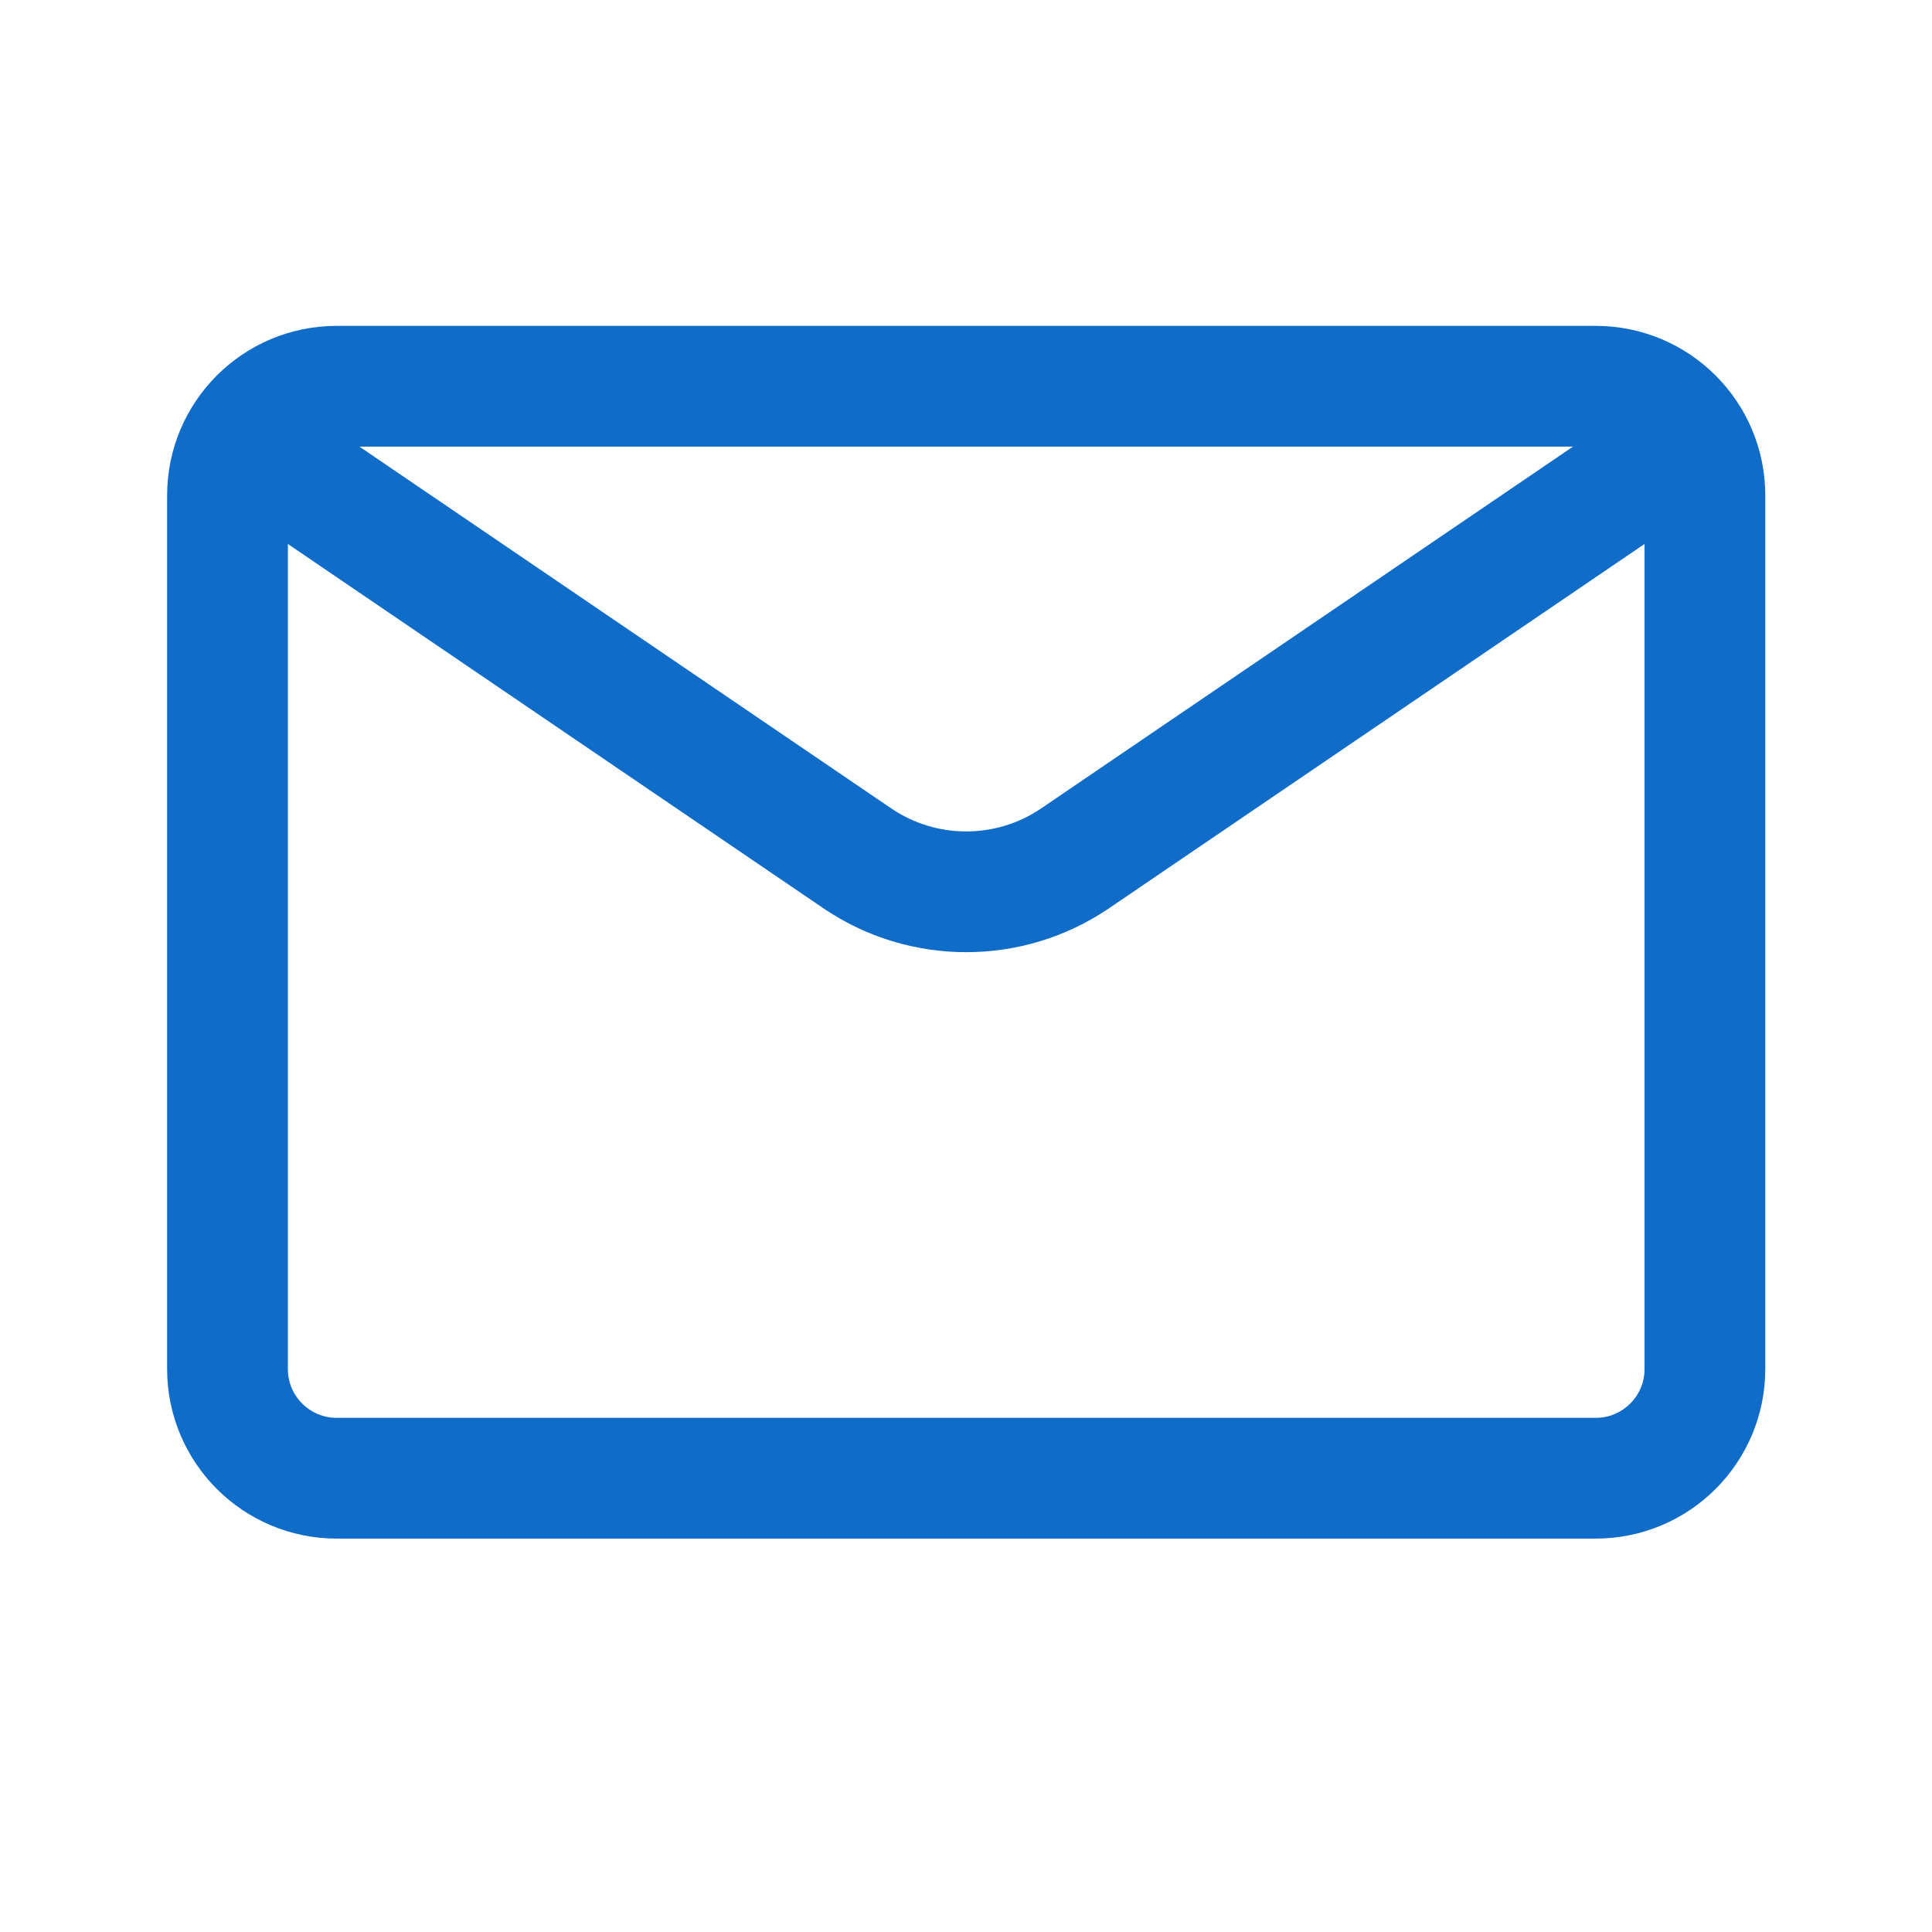
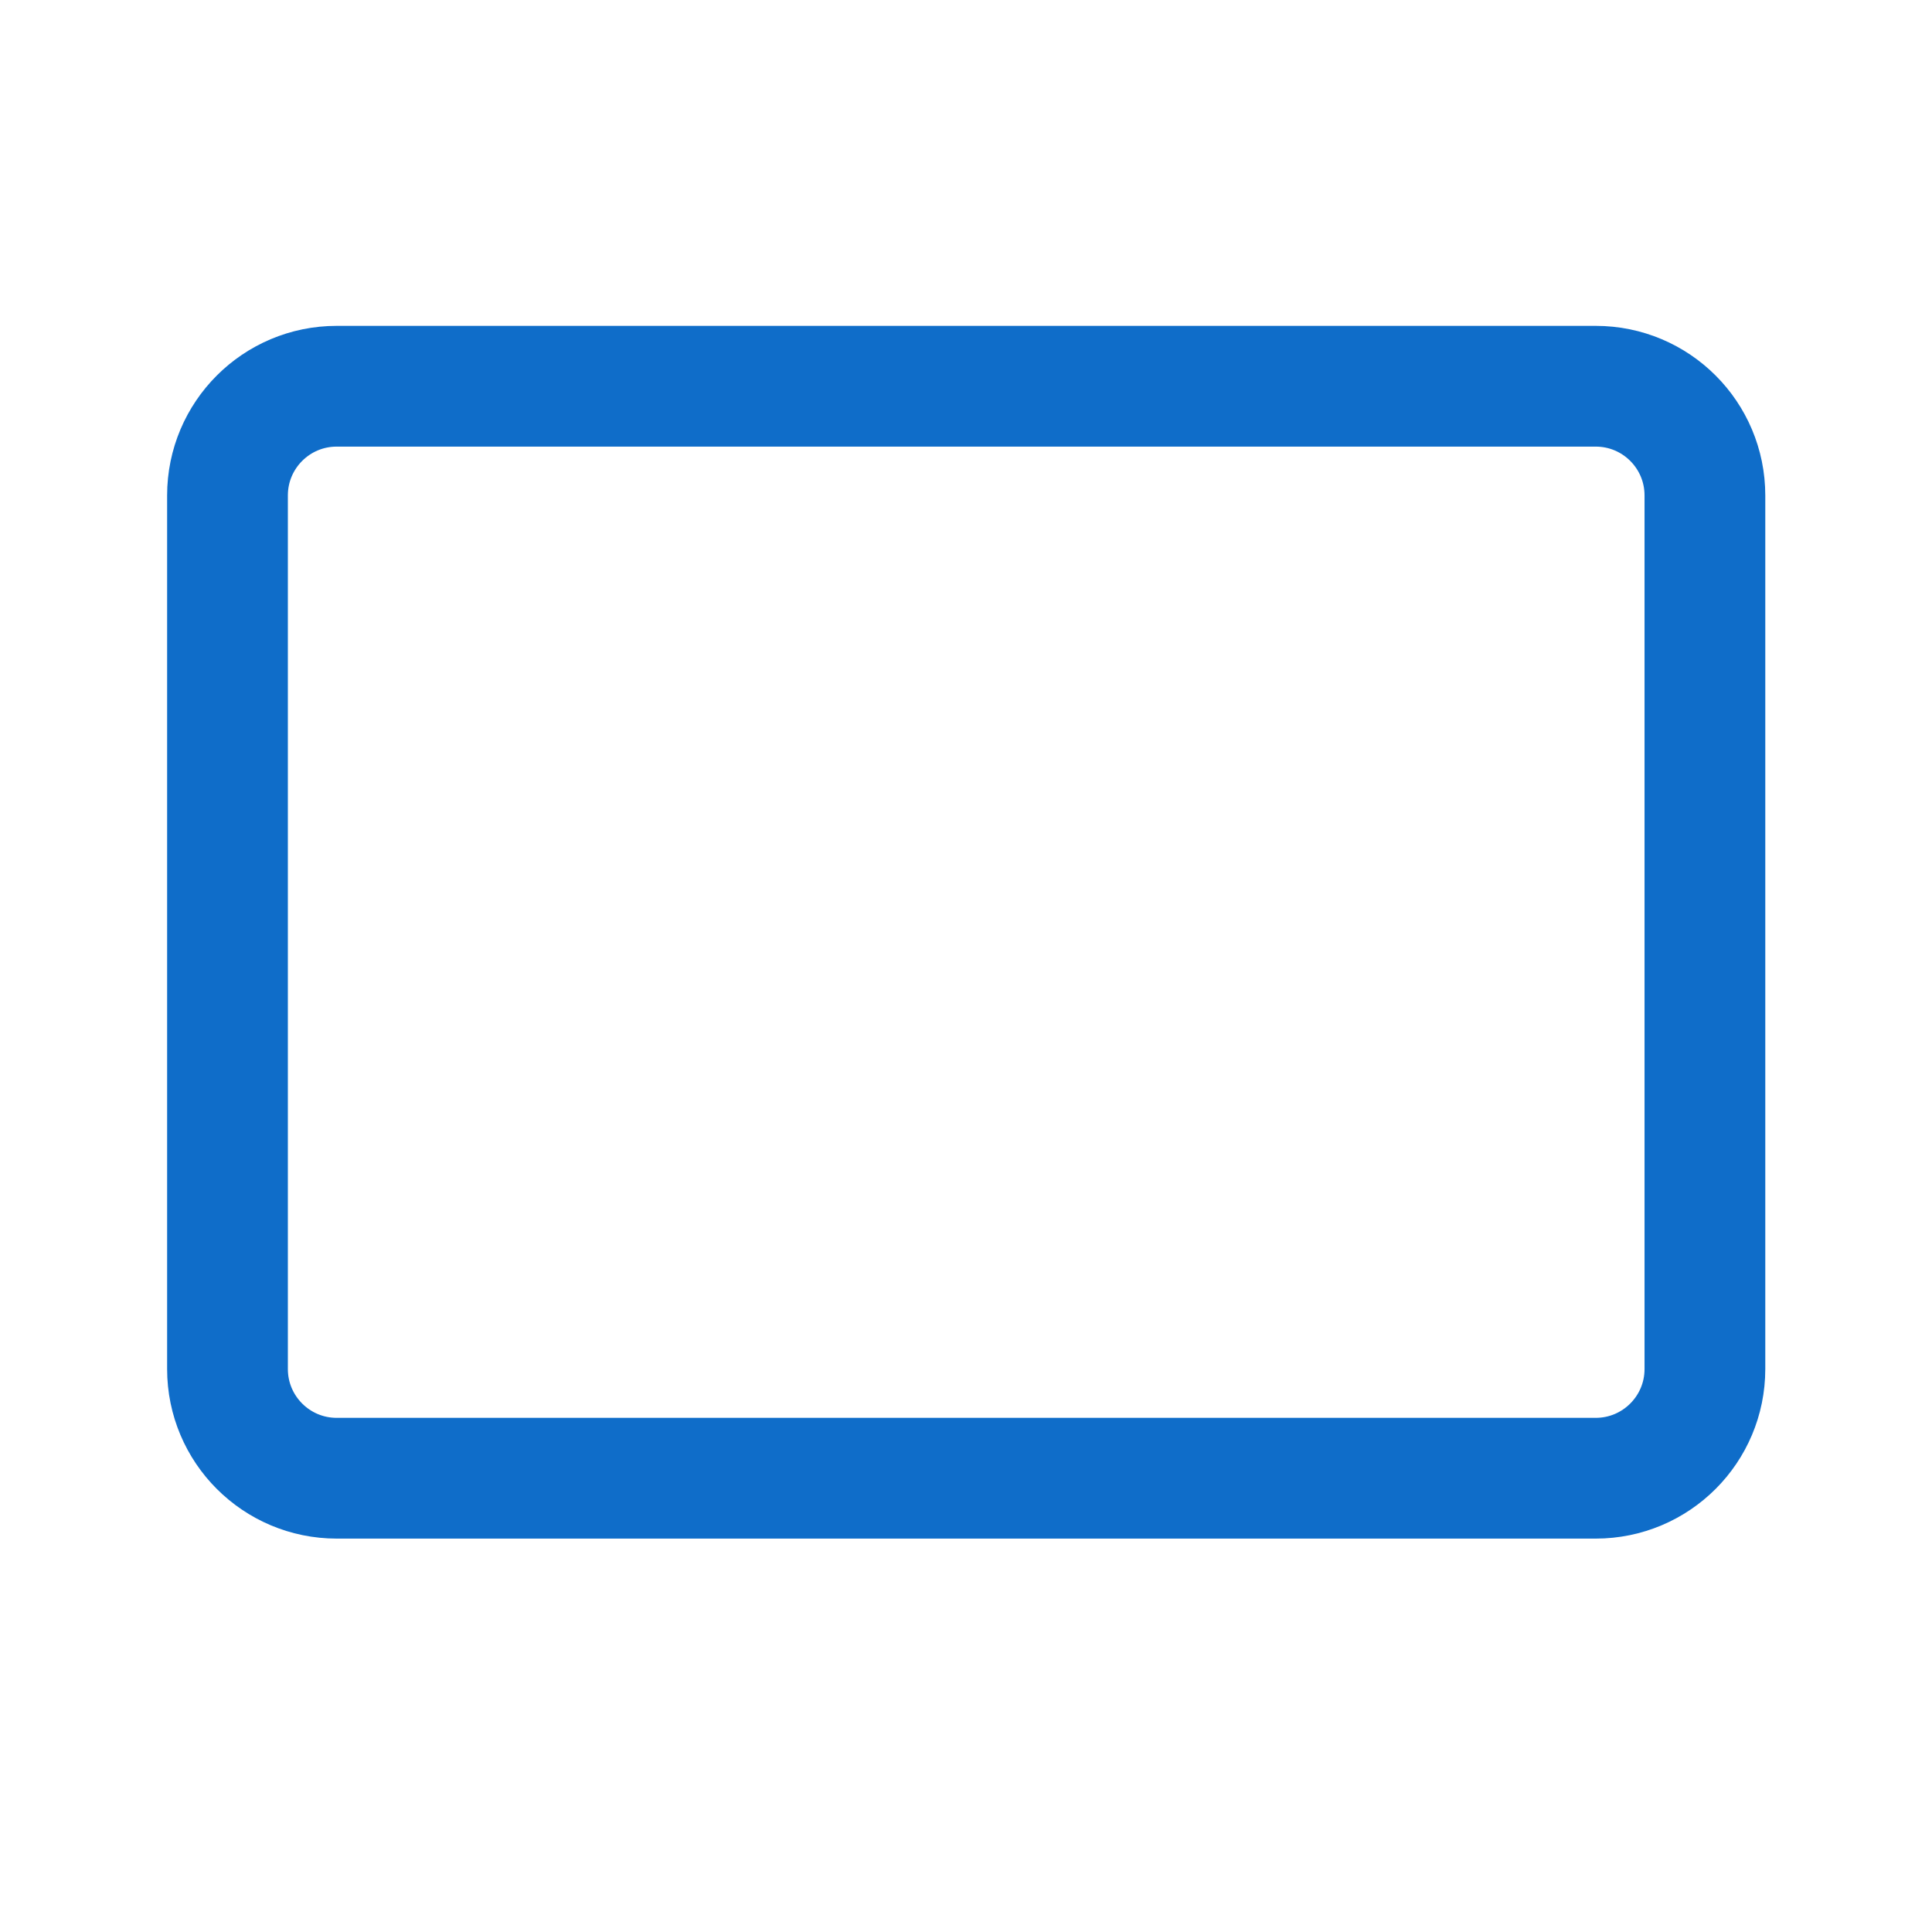
<svg xmlns="http://www.w3.org/2000/svg" width="48" height="48" viewBox="0 0 48 48" fill="none">
  <path d="M39.645 9.596H8.365C6.867 9.596 5.652 10.81 5.652 12.309V34.013C5.652 35.511 6.867 36.726 8.365 36.726H39.645C41.144 36.726 42.358 35.511 42.358 34.013V12.309C42.358 10.81 41.144 9.596 39.645 9.596Z" stroke="#0F6DC9" stroke-width="3" stroke-linecap="round" />
-   <path d="M41.975 10.941L26.702 21.331C25.074 22.432 22.936 22.432 21.308 21.331L6.035 10.941" stroke="#0F6DC9" stroke-width="3" stroke-linecap="round" />
</svg>